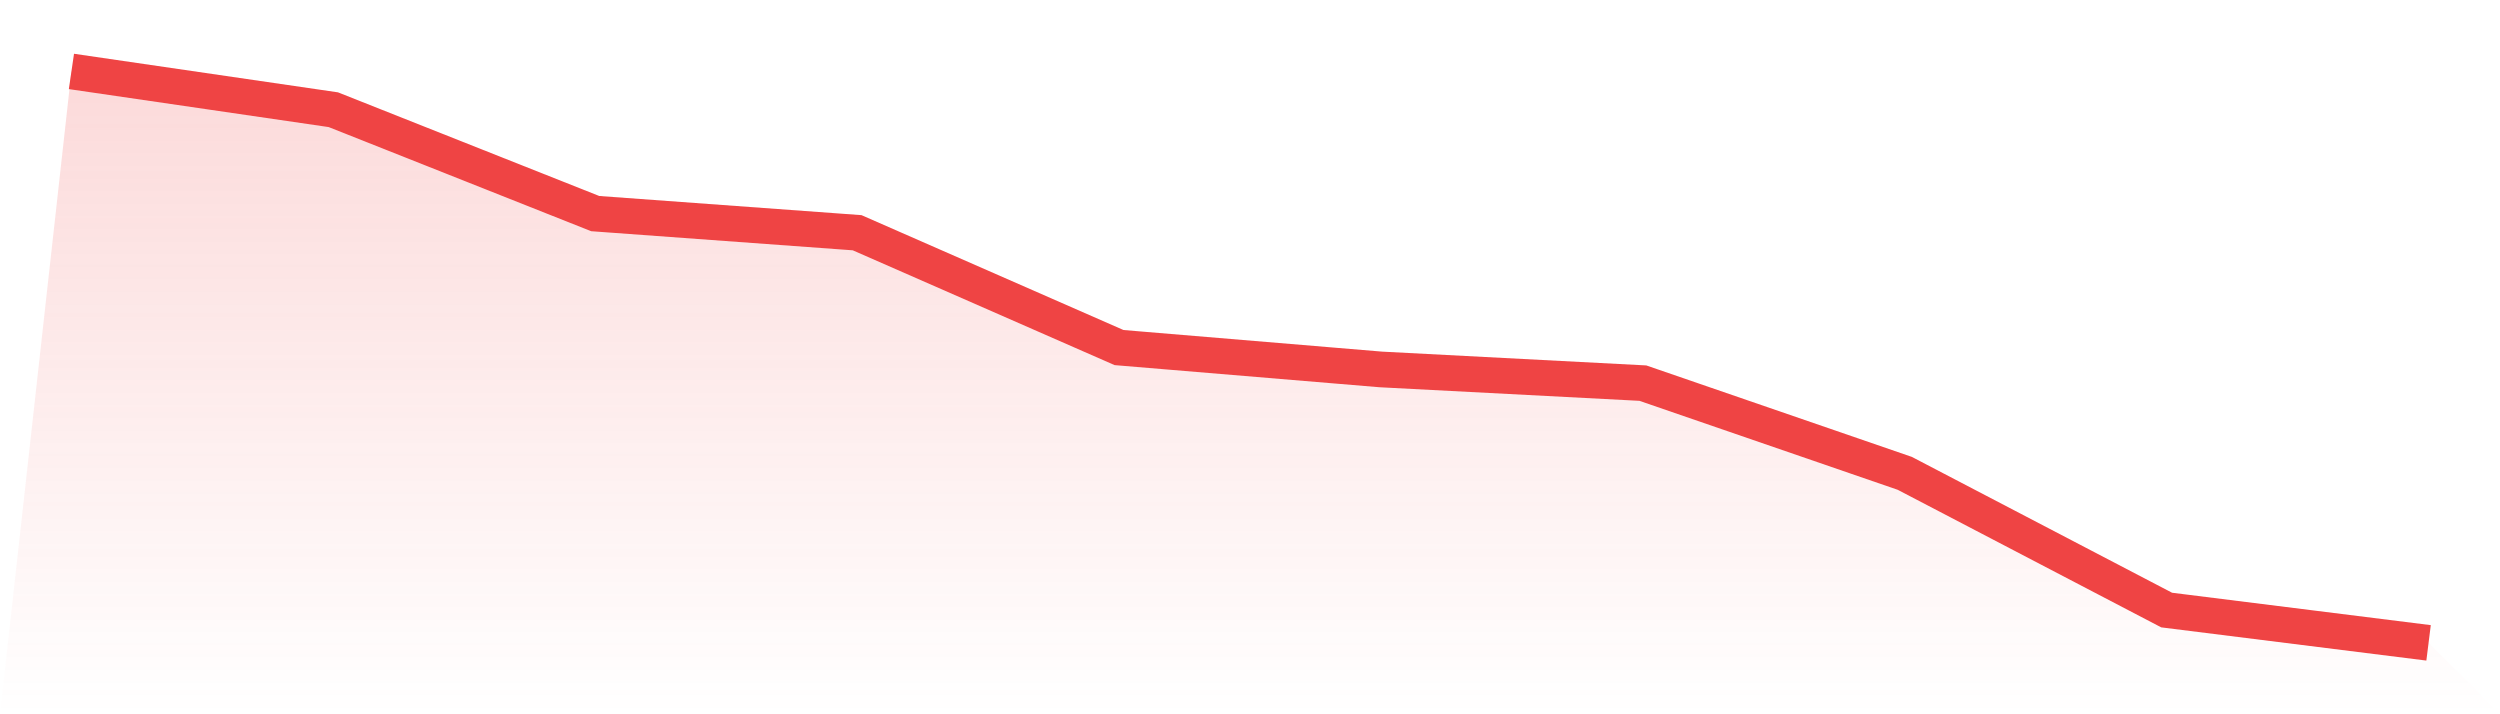
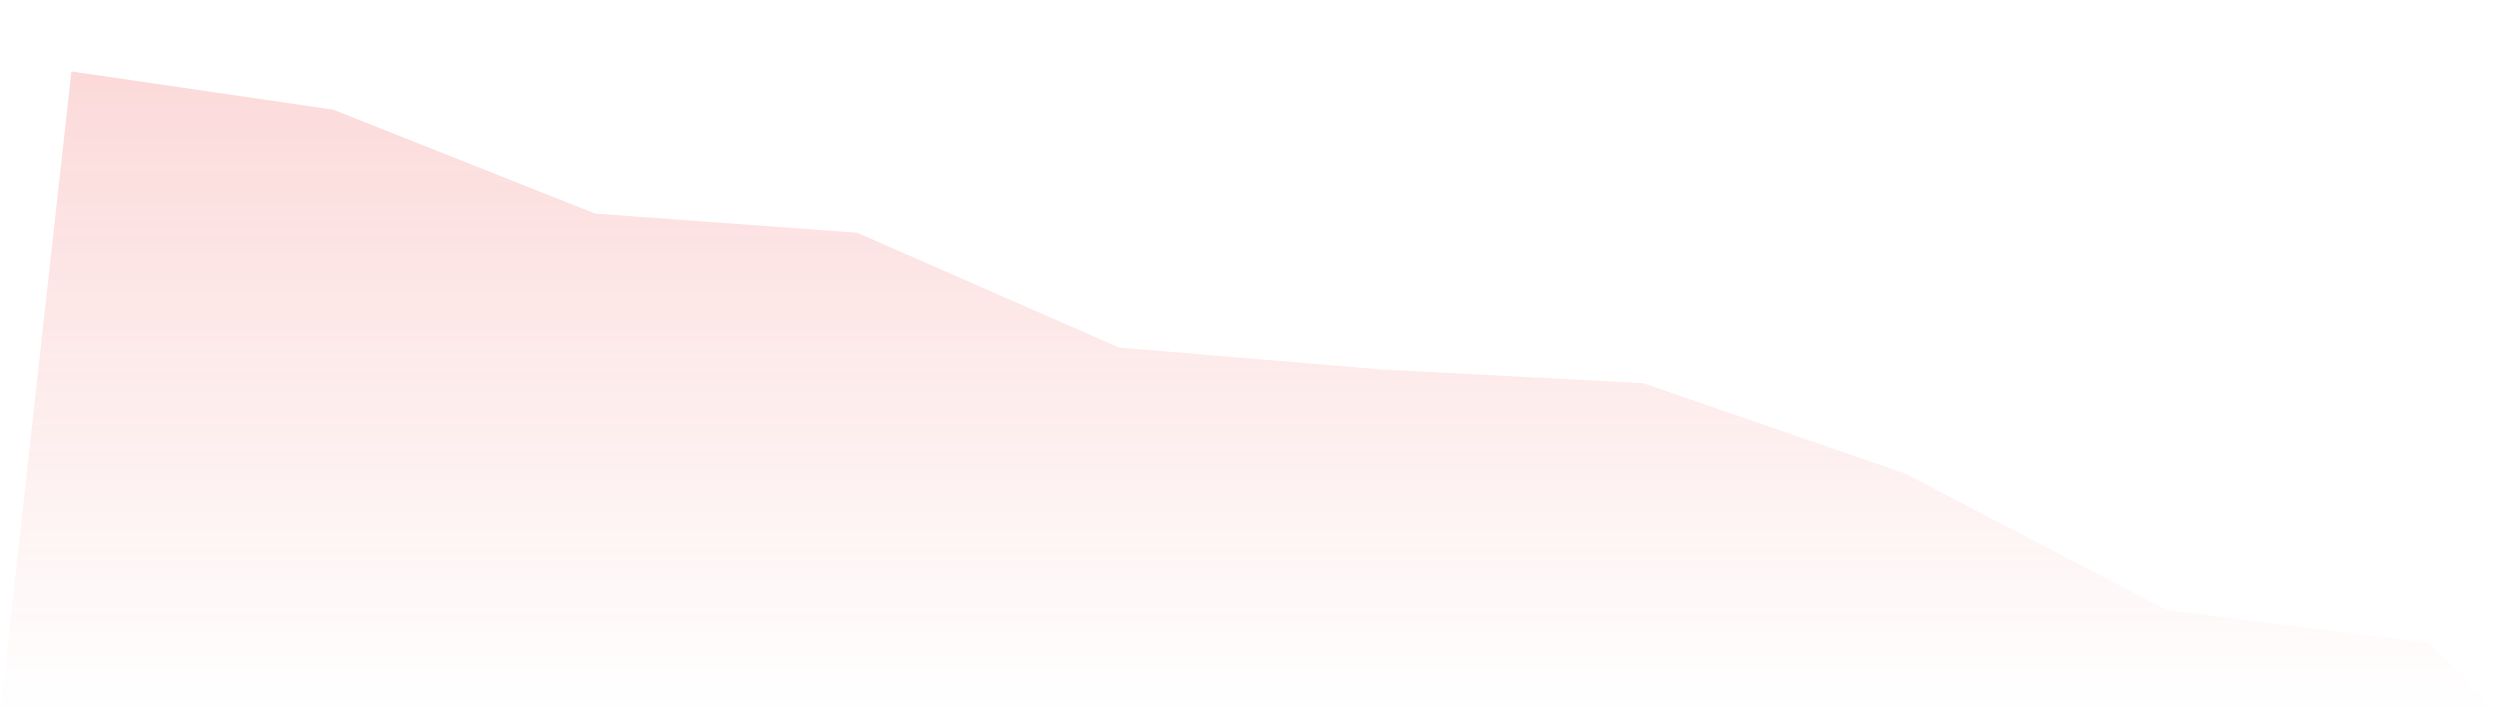
<svg xmlns="http://www.w3.org/2000/svg" viewBox="0 0 140 40">
  <defs>
    <linearGradient id="gradient" x1="0" x2="0" y1="0" y2="1">
      <stop offset="0%" stop-color="#ef4444" stop-opacity="0.2" />
      <stop offset="100%" stop-color="#ef4444" stop-opacity="0" />
    </linearGradient>
  </defs>
  <path d="M4,4 L4,4 L18.667,6.144 L33.333,11.962 L48,13.033 L62.667,19.464 L77.333,20.689 L92,21.455 L106.667,26.507 L121.333,34.163 L136,36 L140,40 L0,40 z" fill="url(#gradient)" />
-   <path d="M4,4 L4,4 L18.667,6.144 L33.333,11.962 L48,13.033 L62.667,19.464 L77.333,20.689 L92,21.455 L106.667,26.507 L121.333,34.163 L136,36" fill="none" stroke="#ef4444" stroke-width="2" />
</svg>